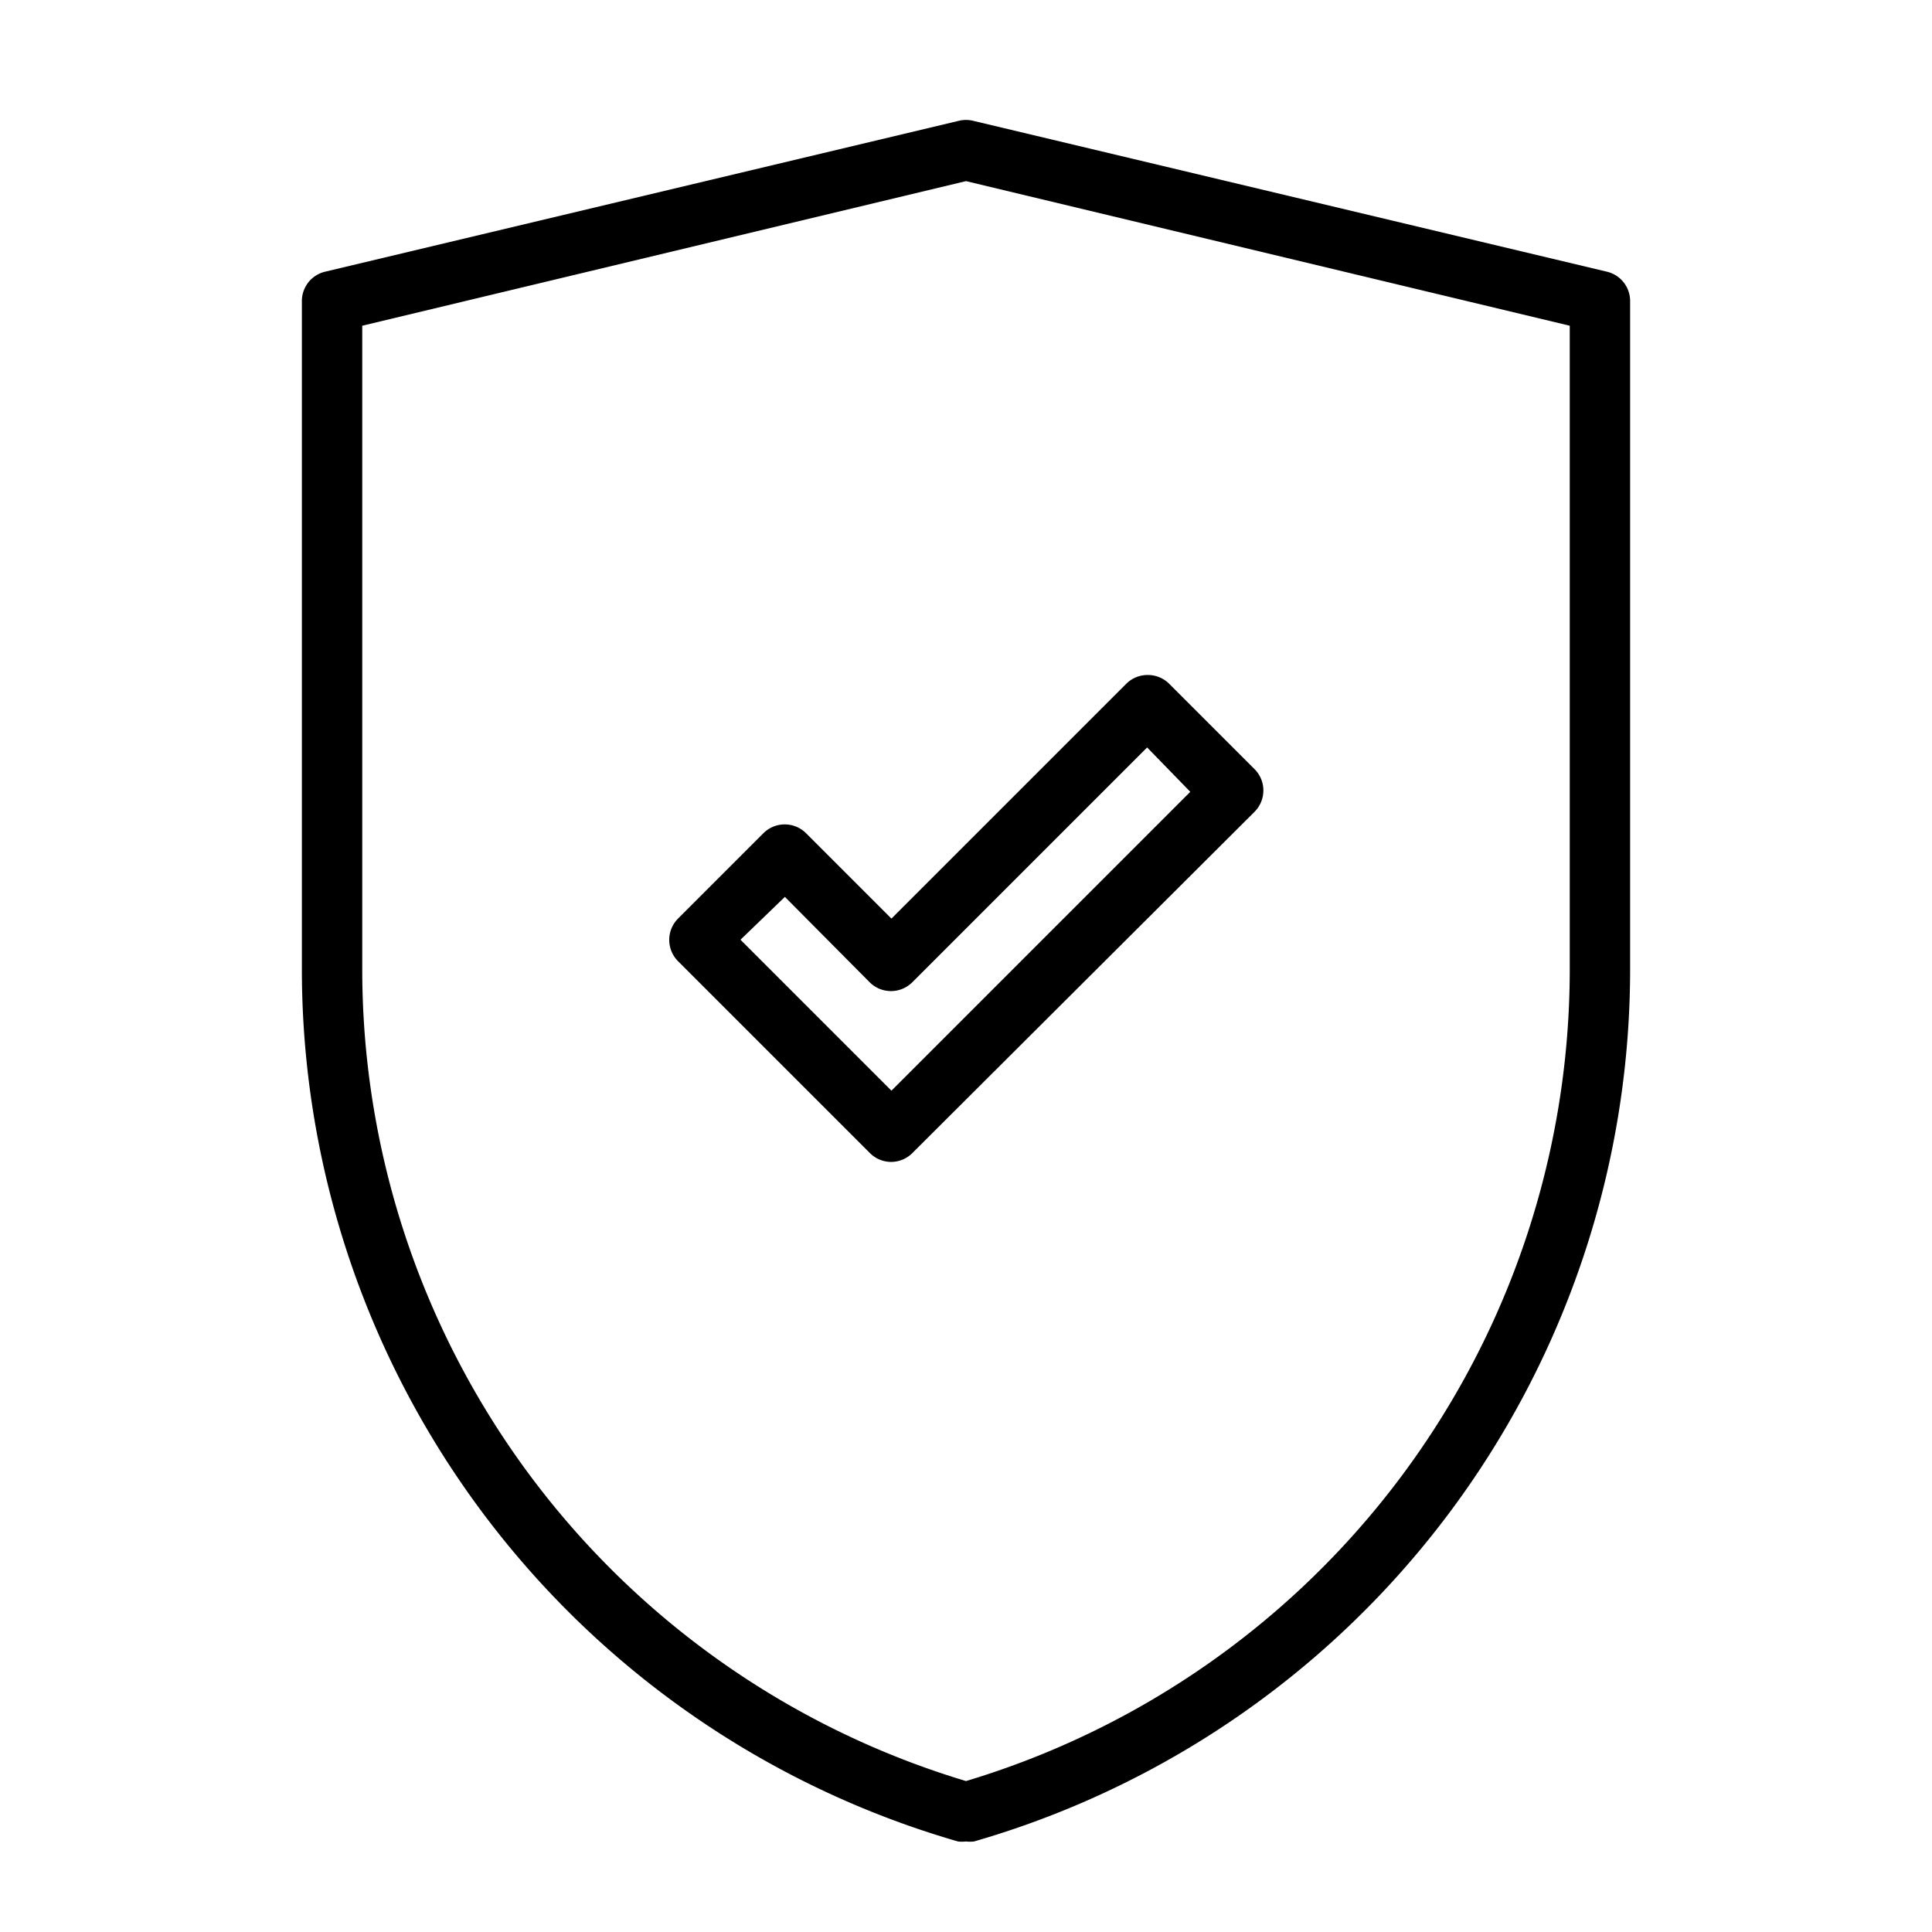
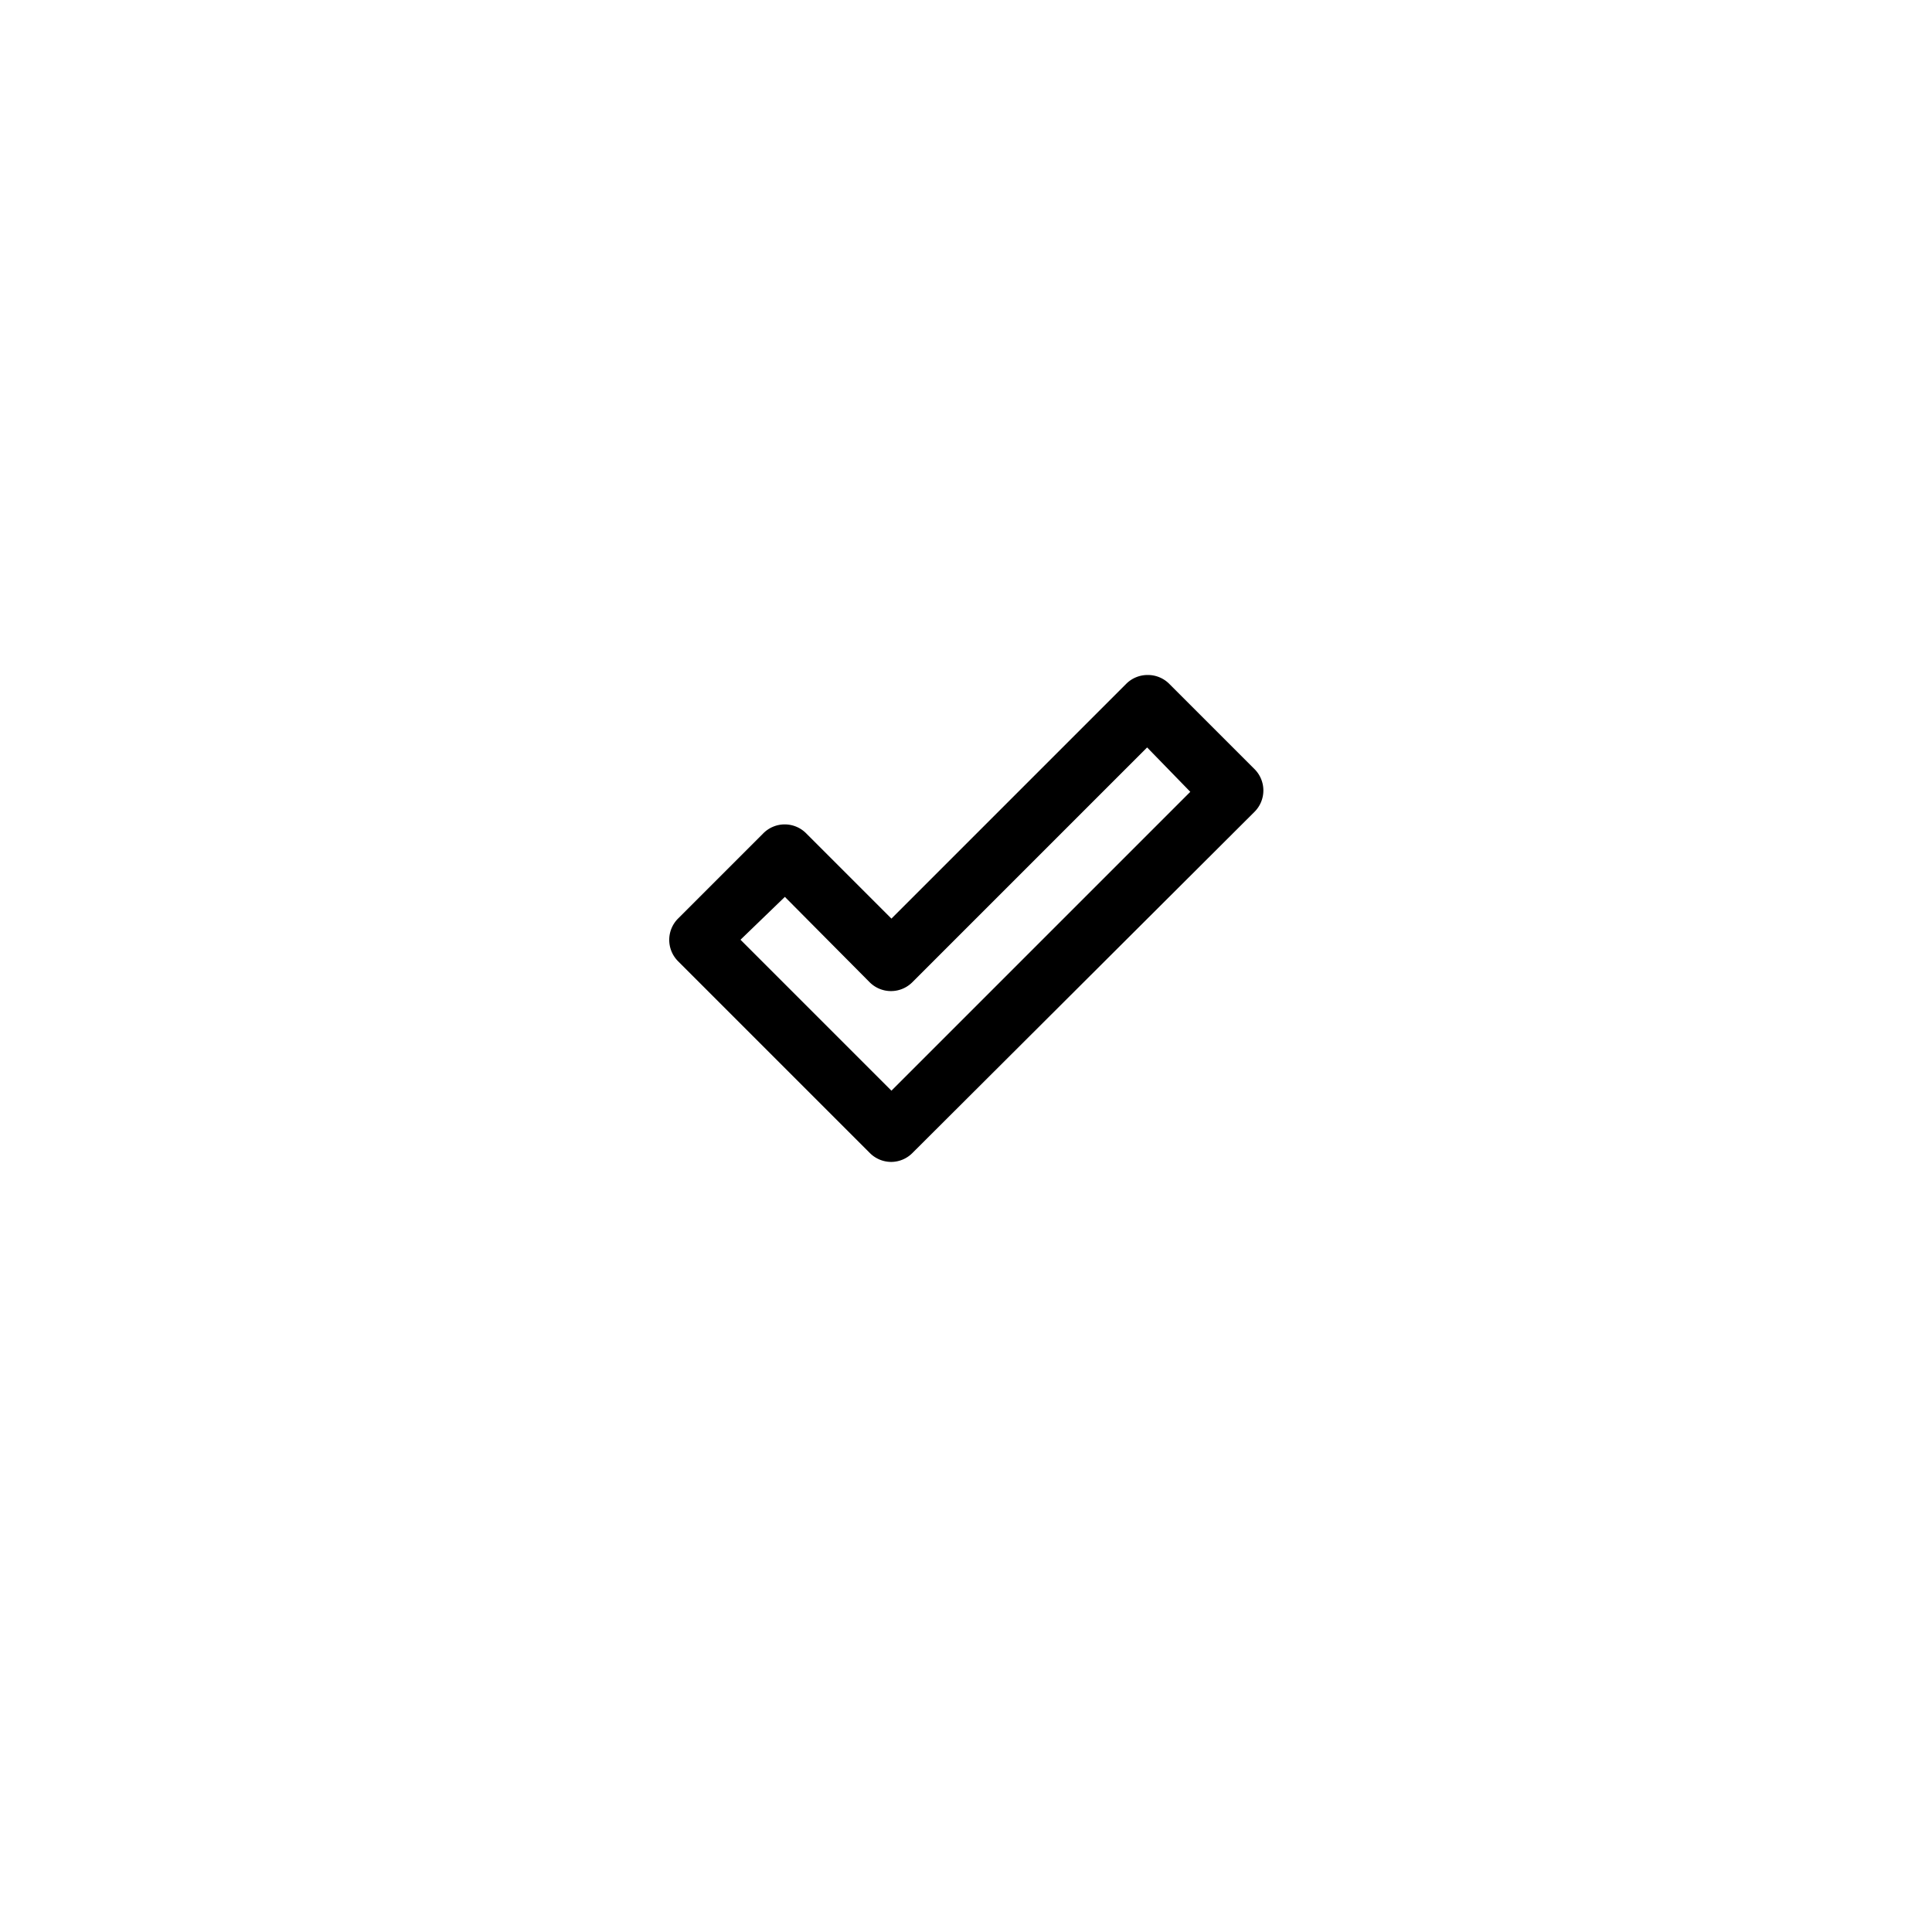
<svg xmlns="http://www.w3.org/2000/svg" viewBox="0 0 64 64">
-   <path d="M32 61a1 1 0 0 1-.27 0A30.08 30.08 0 0 1 10 32.16V10a1 1 0 0 1 .77-1l21-5a1 1 0 0 1 .46 0l21 5a1 1 0 0 1 .77 1v22.16A30.08 30.08 0 0 1 32.27 61a1 1 0 0 1-.27 0ZM12 10.79v21.37A28.08 28.08 0 0 0 32 59a28.08 28.08 0 0 0 20-26.8V10.79L32 6Z" />
  <path d="M29.53 38.49a1 1 0 0 1-.71-.29l-6.36-6.36a1 1 0 0 1 0-1.41l2.83-2.83a1 1 0 0 1 1.41 0l2.83 2.83 7.78-7.78a1 1 0 0 1 .71-.29 1 1 0 0 1 .71.29l2.83 2.83a1 1 0 0 1 0 1.41l-11.33 11.3a1 1 0 0 1-.7.3Zm-5-7.36 5 5 9.9-9.9L38 24.76l-7.78 7.78a1 1 0 0 1-1.41 0L26 29.71Z" />
</svg>